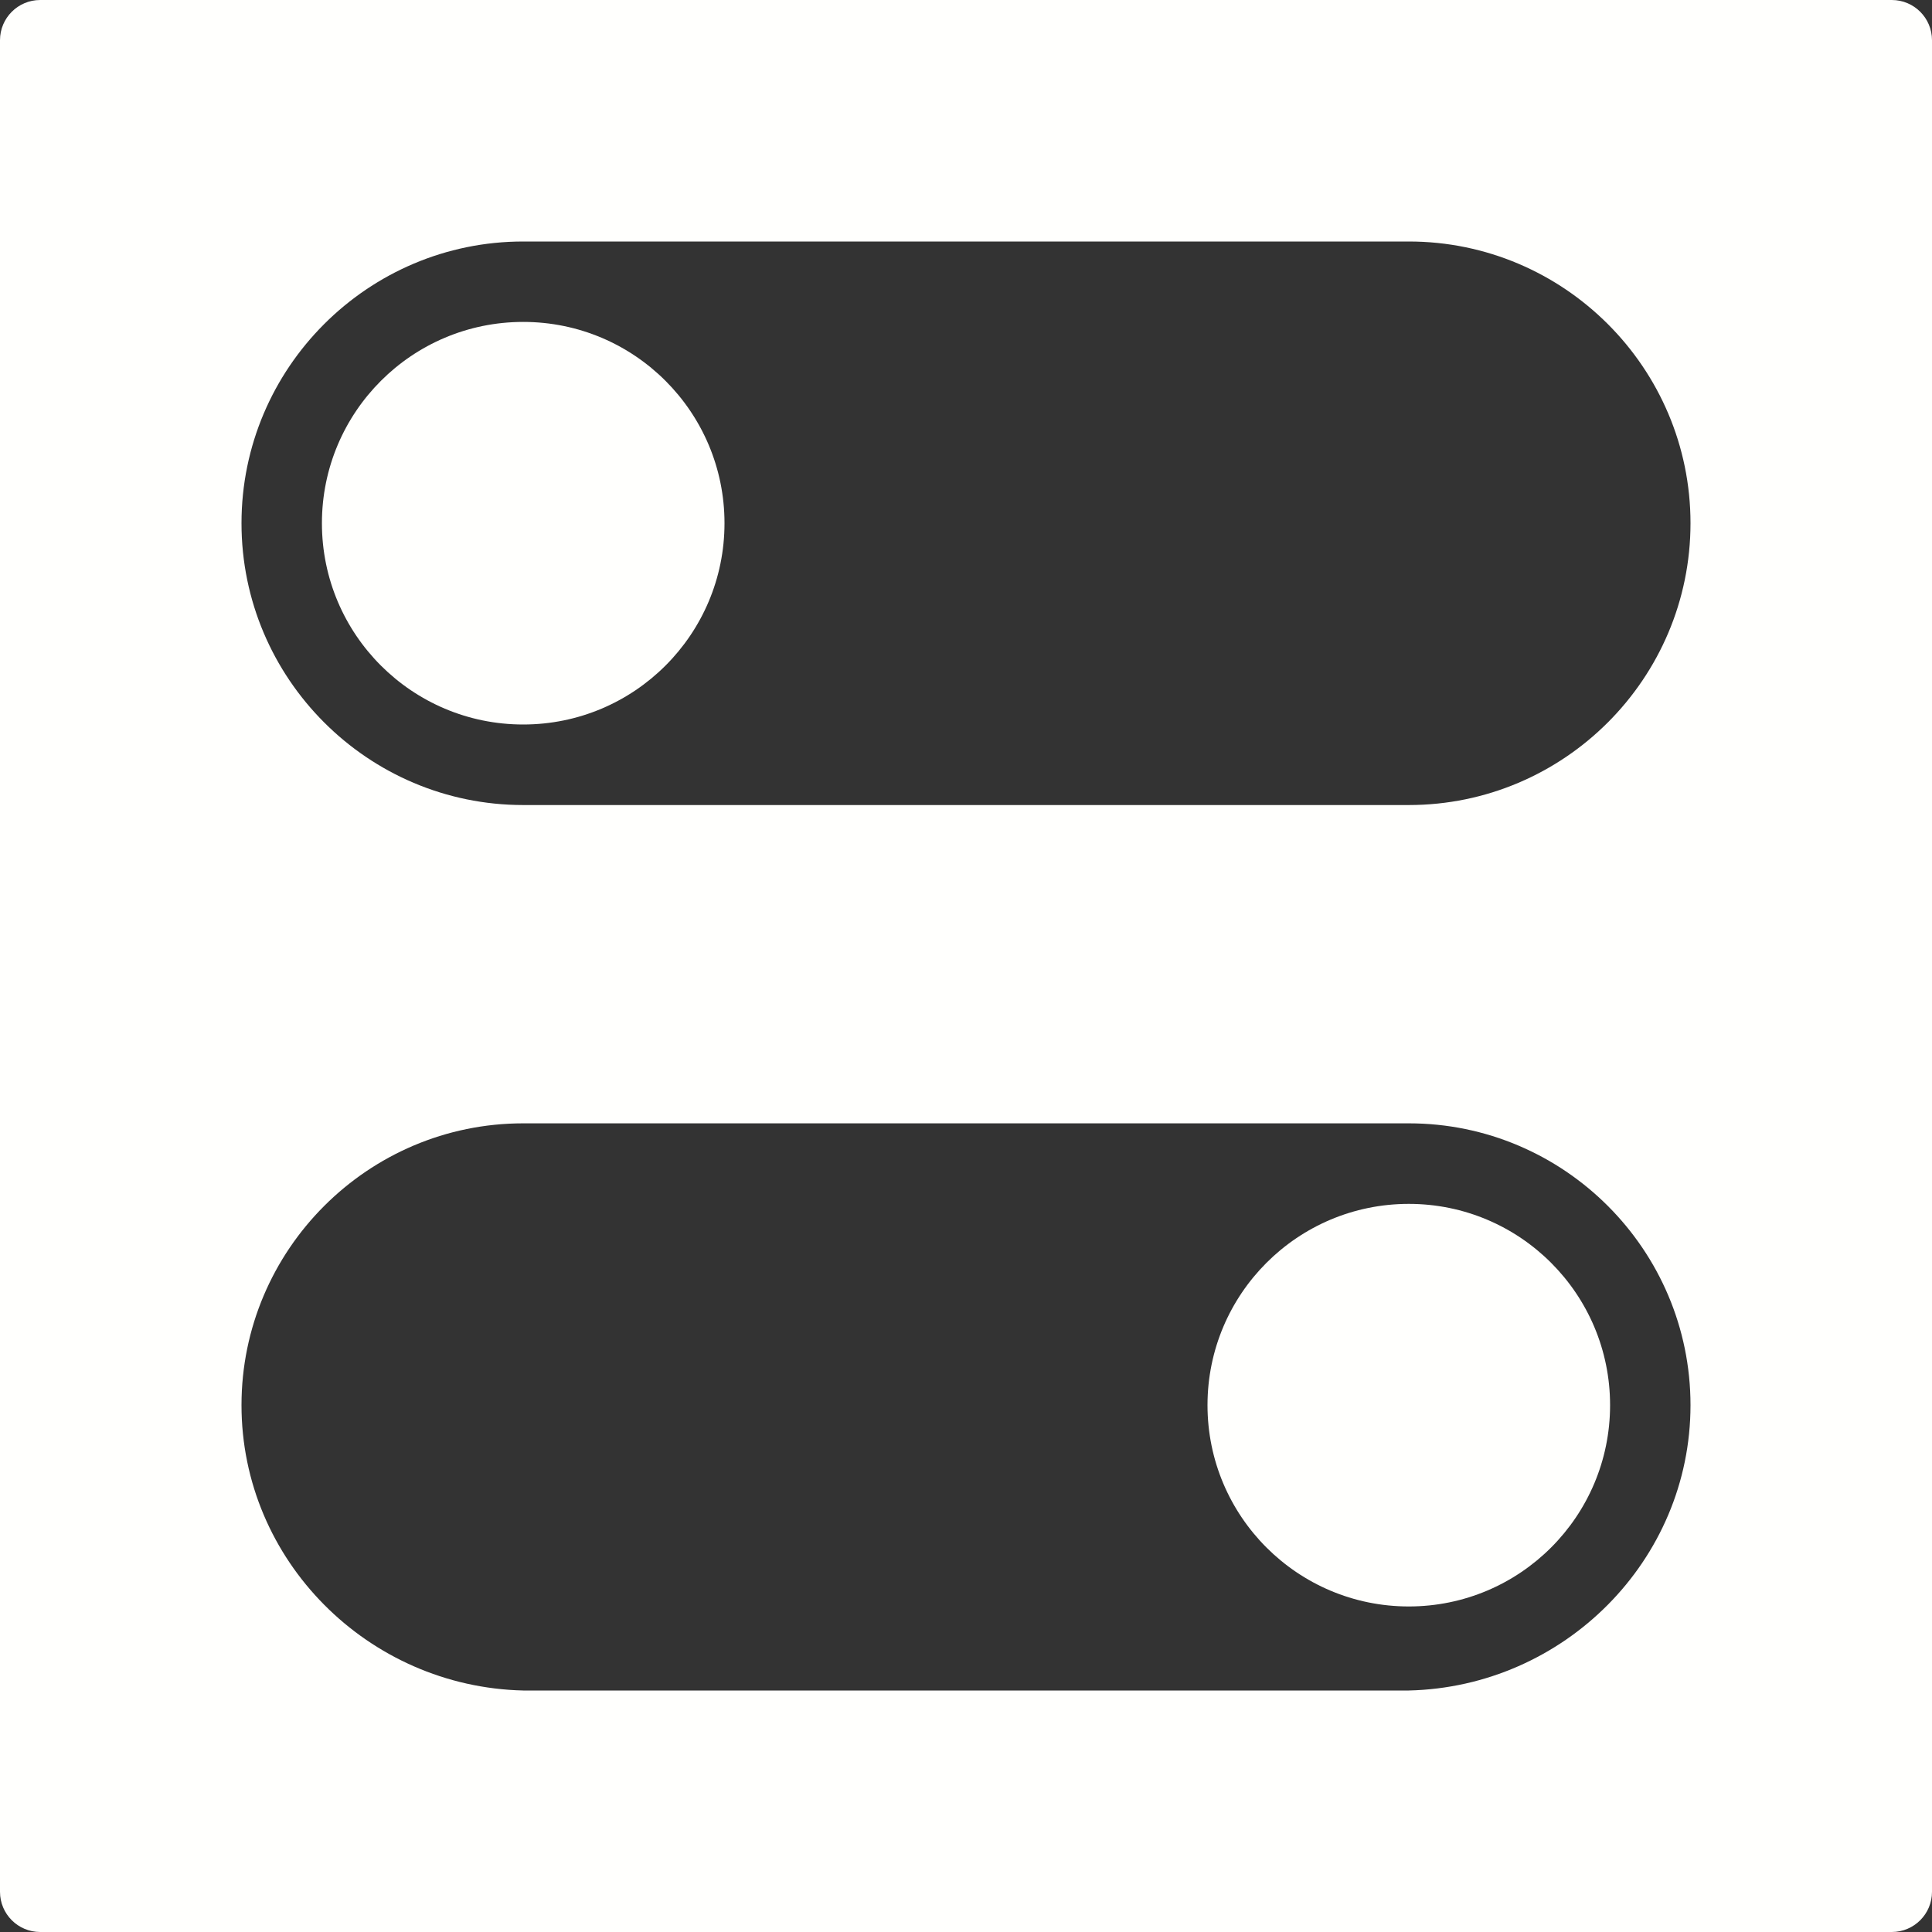
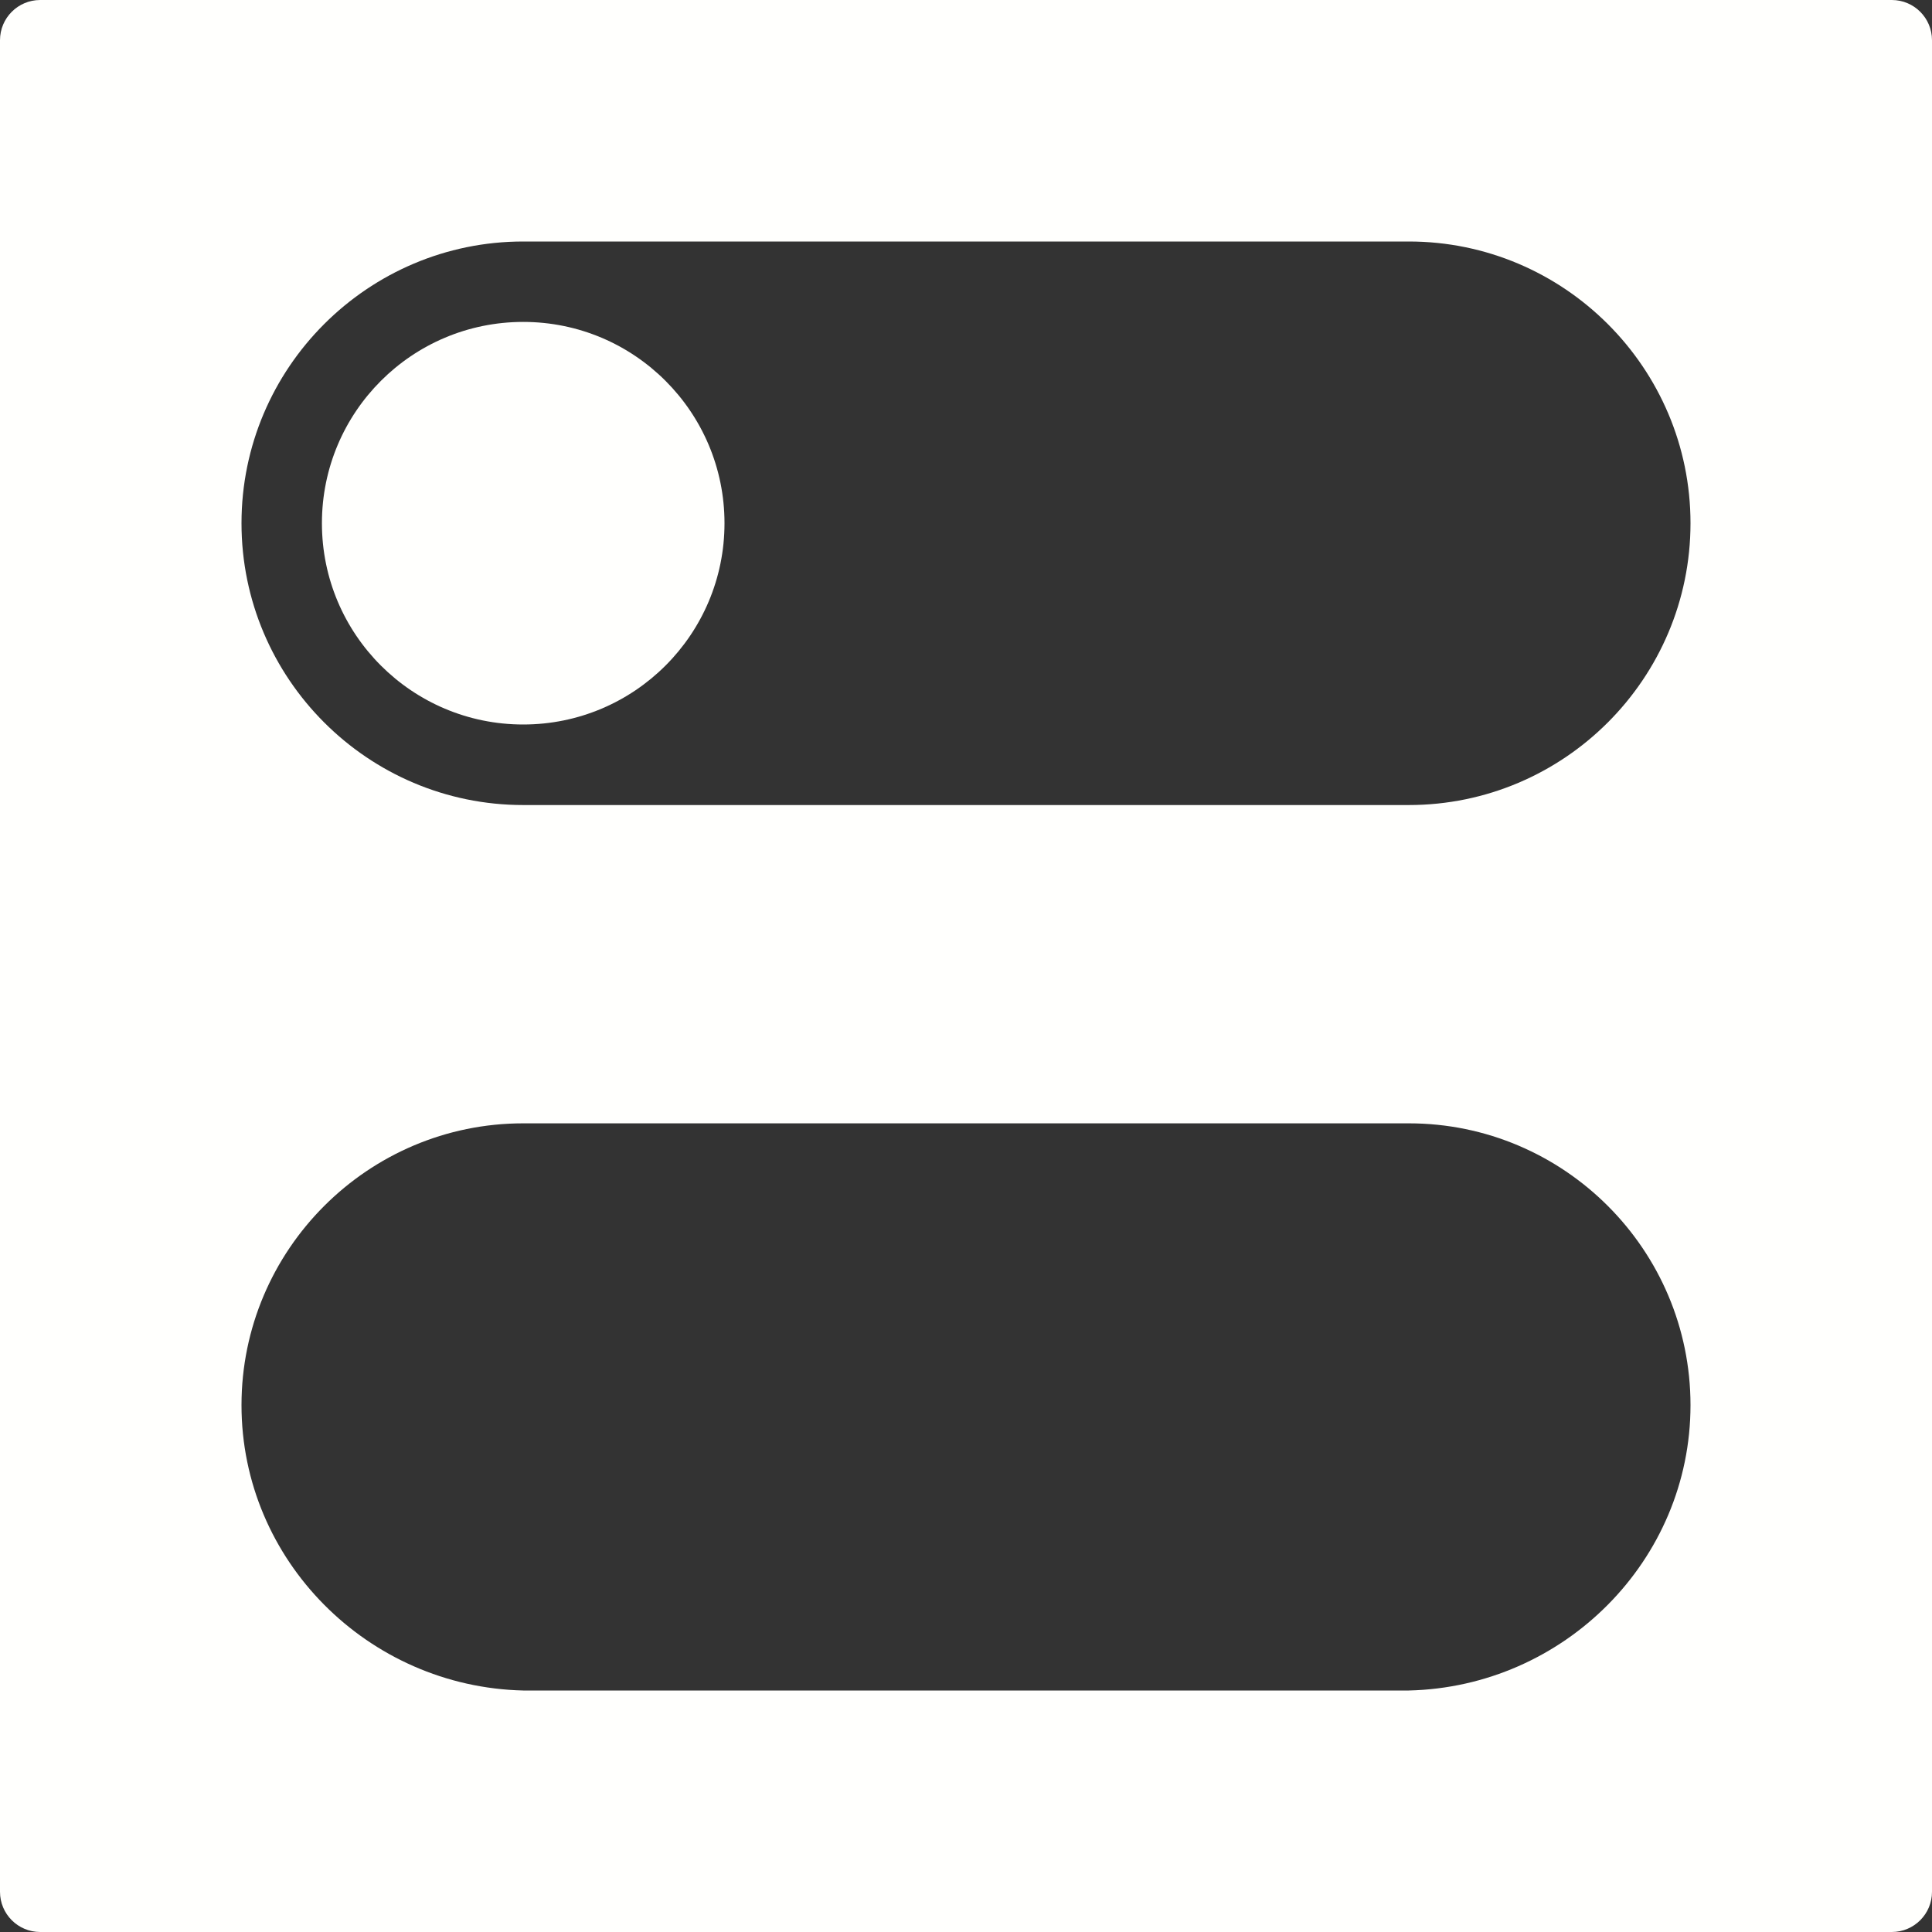
<svg xmlns="http://www.w3.org/2000/svg" width="16px" height="16px" viewBox="0 0 16 16" version="1.1">
  <rect x="0" y="0" width="16" height="16" fill="#333333" stroke="none" />
  <title>images/icons/filters</title>
  <desc>Created with Sketch.</desc>
  <defs />
  <g id="-🔸-Assets" stroke="none" stroke-width="1" fill="none" fill-rule="evenodd">
    <g id="images/icons/filters" fill-rule="nonzero" fill="#FFFFFD">
      <g id="settings-3">
        <g id="Filled_Icons_1_">
          <g id="Filled_Icons">
            <g id="Group">
              <path d="M15.667,0 L0.333,0 C0.149,0 0,0.149 0,0.333 L0,15.667 C0,15.851 0.149,16 0.333,16 L15.667,16 C15.851,16 16,15.851 16,15.667 L16,0.333 C16,0.149 15.851,0 15.667,0 Z M11.667,14 L4.333,14 C3.047,13.97 2,12.923 2,11.637 C2,10.351 3.047,9.303 4.333,9.303 L11.667,9.303 C12.953,9.303 14,10.35 14,11.637 C14,12.923 12.953,13.97 11.667,14 Z M11.667,6.667 L4.333,6.667 C3.047,6.667 2,5.62 2,4.333 C2,3.047 3.047,2 4.333,2 L11.667,2 C12.953,2 14,3.047 14,4.333 C14,5.62 12.953,6.667 11.667,6.667 Z" id="Shape" />
              <circle id="Oval" cx="4.333" cy="4.333" r="1.667" />
-               <circle id="Oval" cx="11.667" cy="11.637" r="1.667" />
            </g>
          </g>
        </g>
      </g>
    </g>
  </g>
</svg>